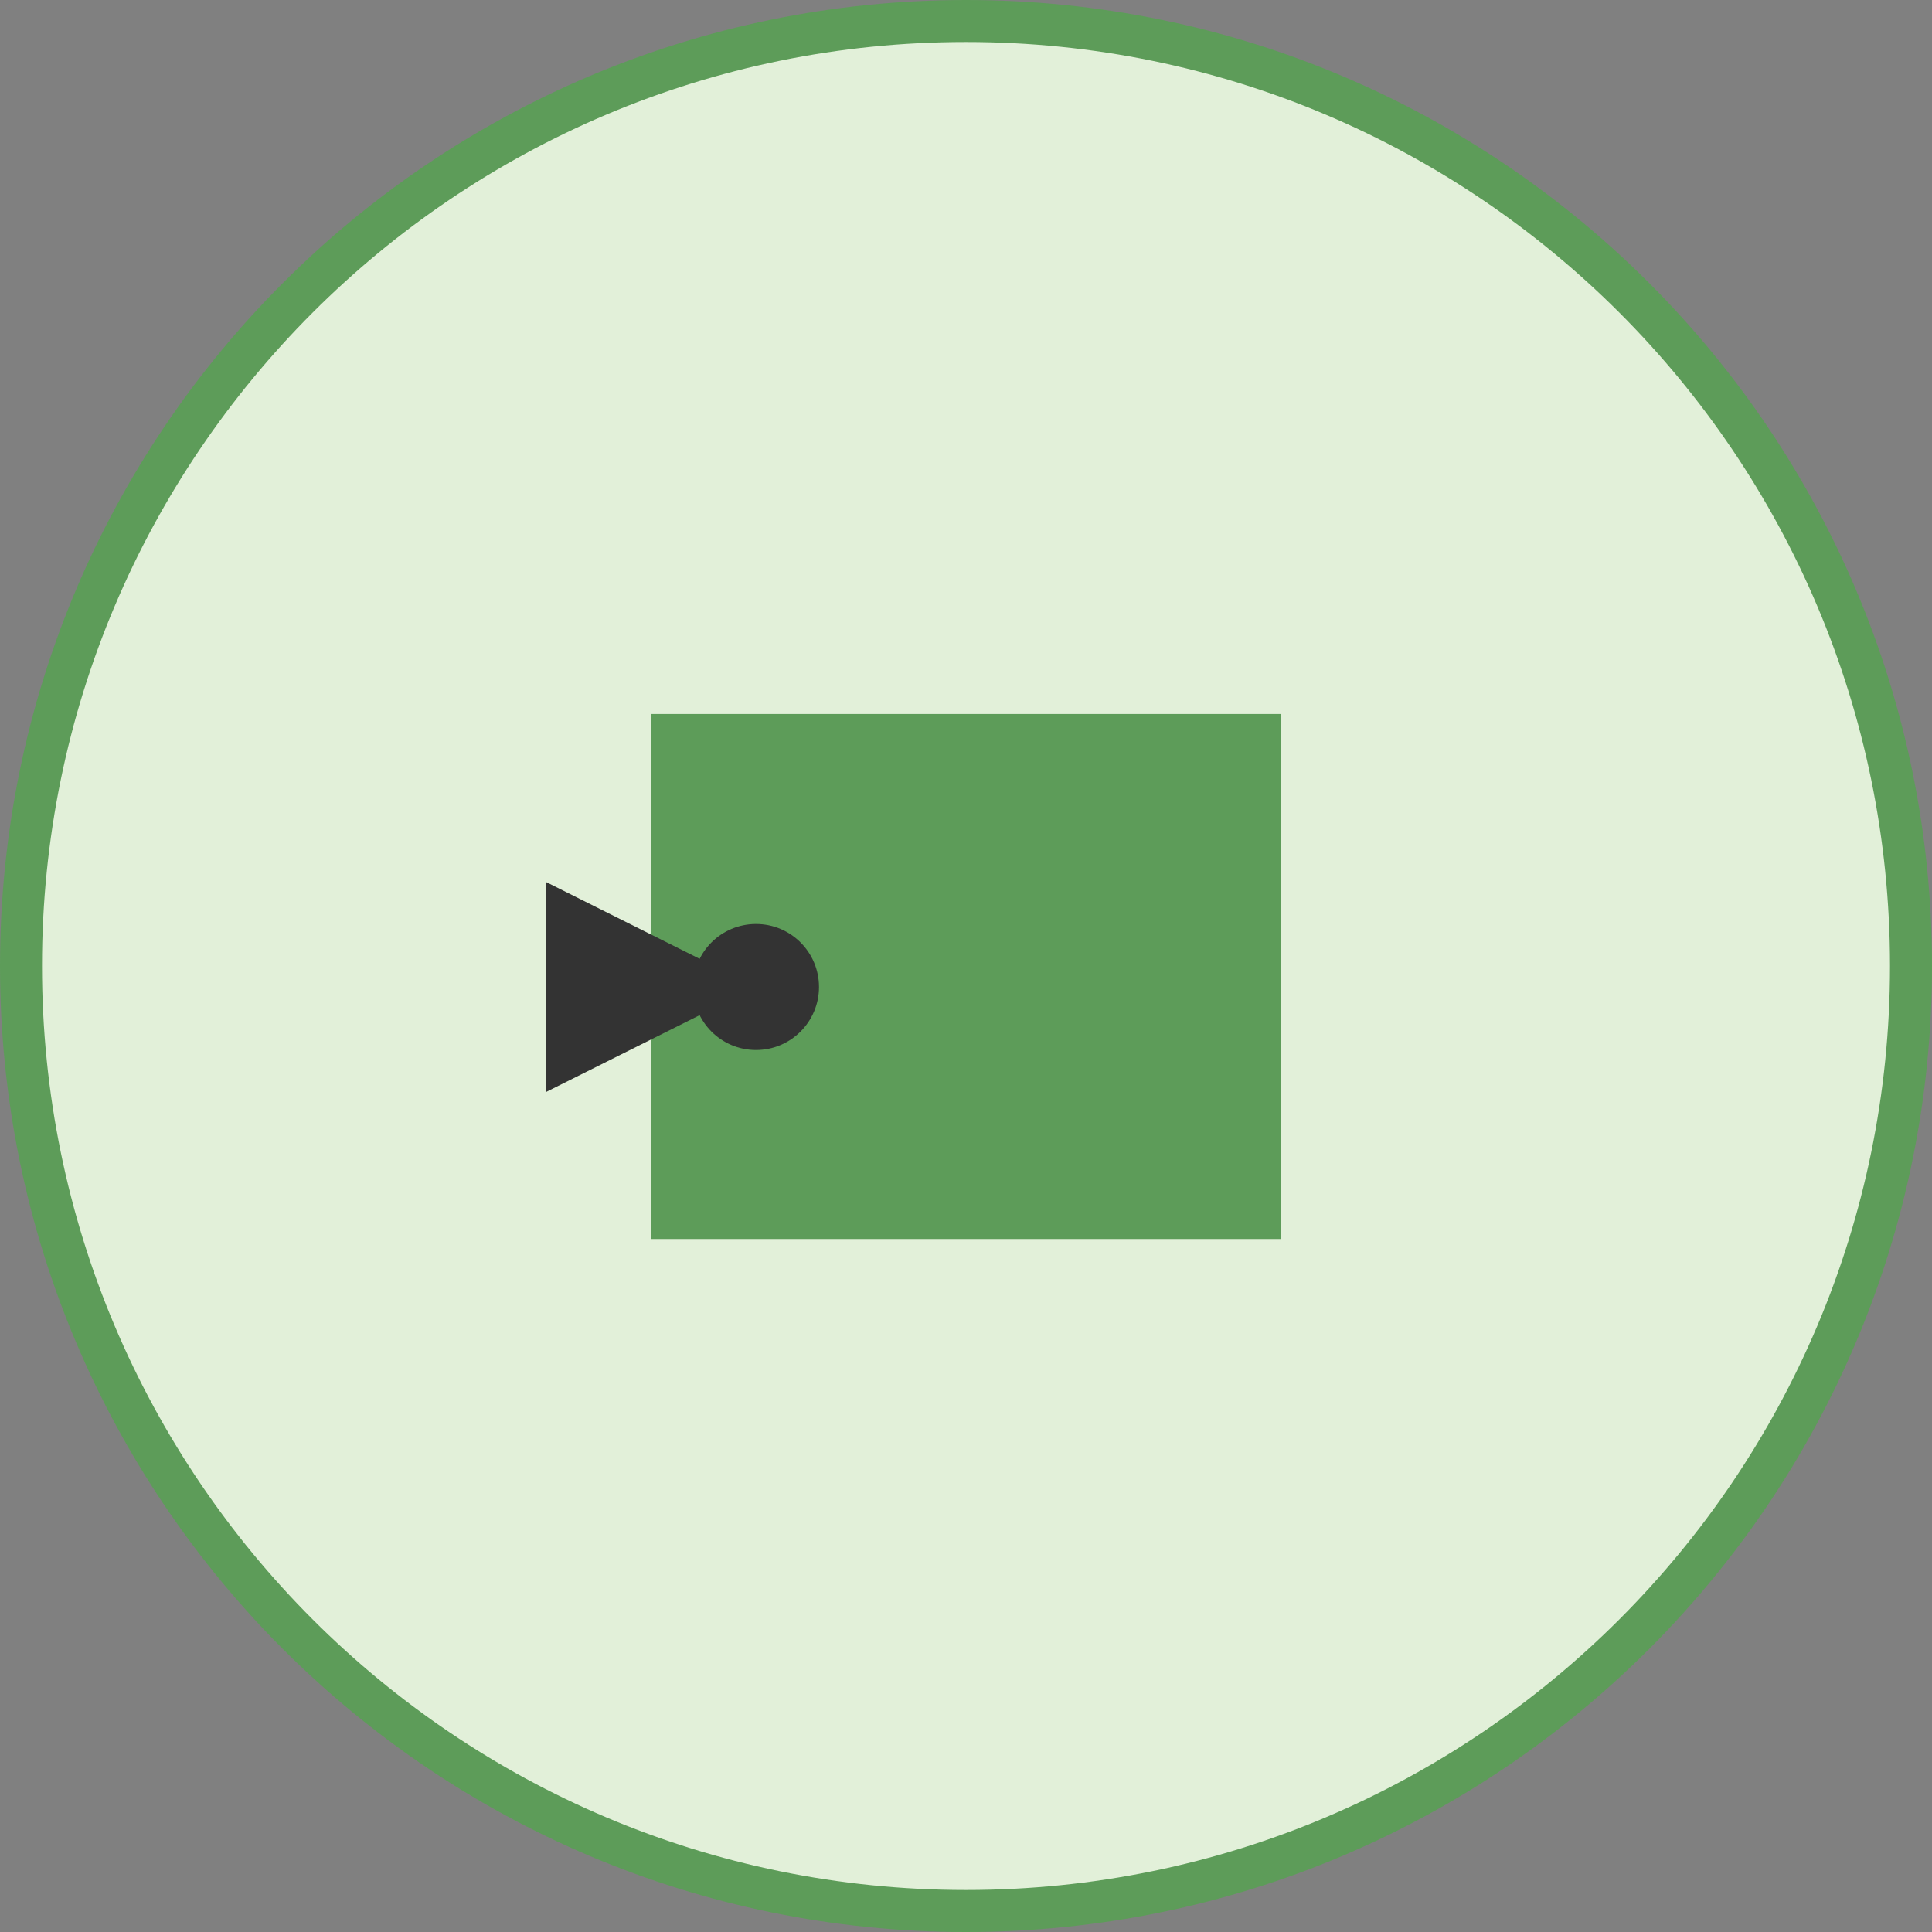
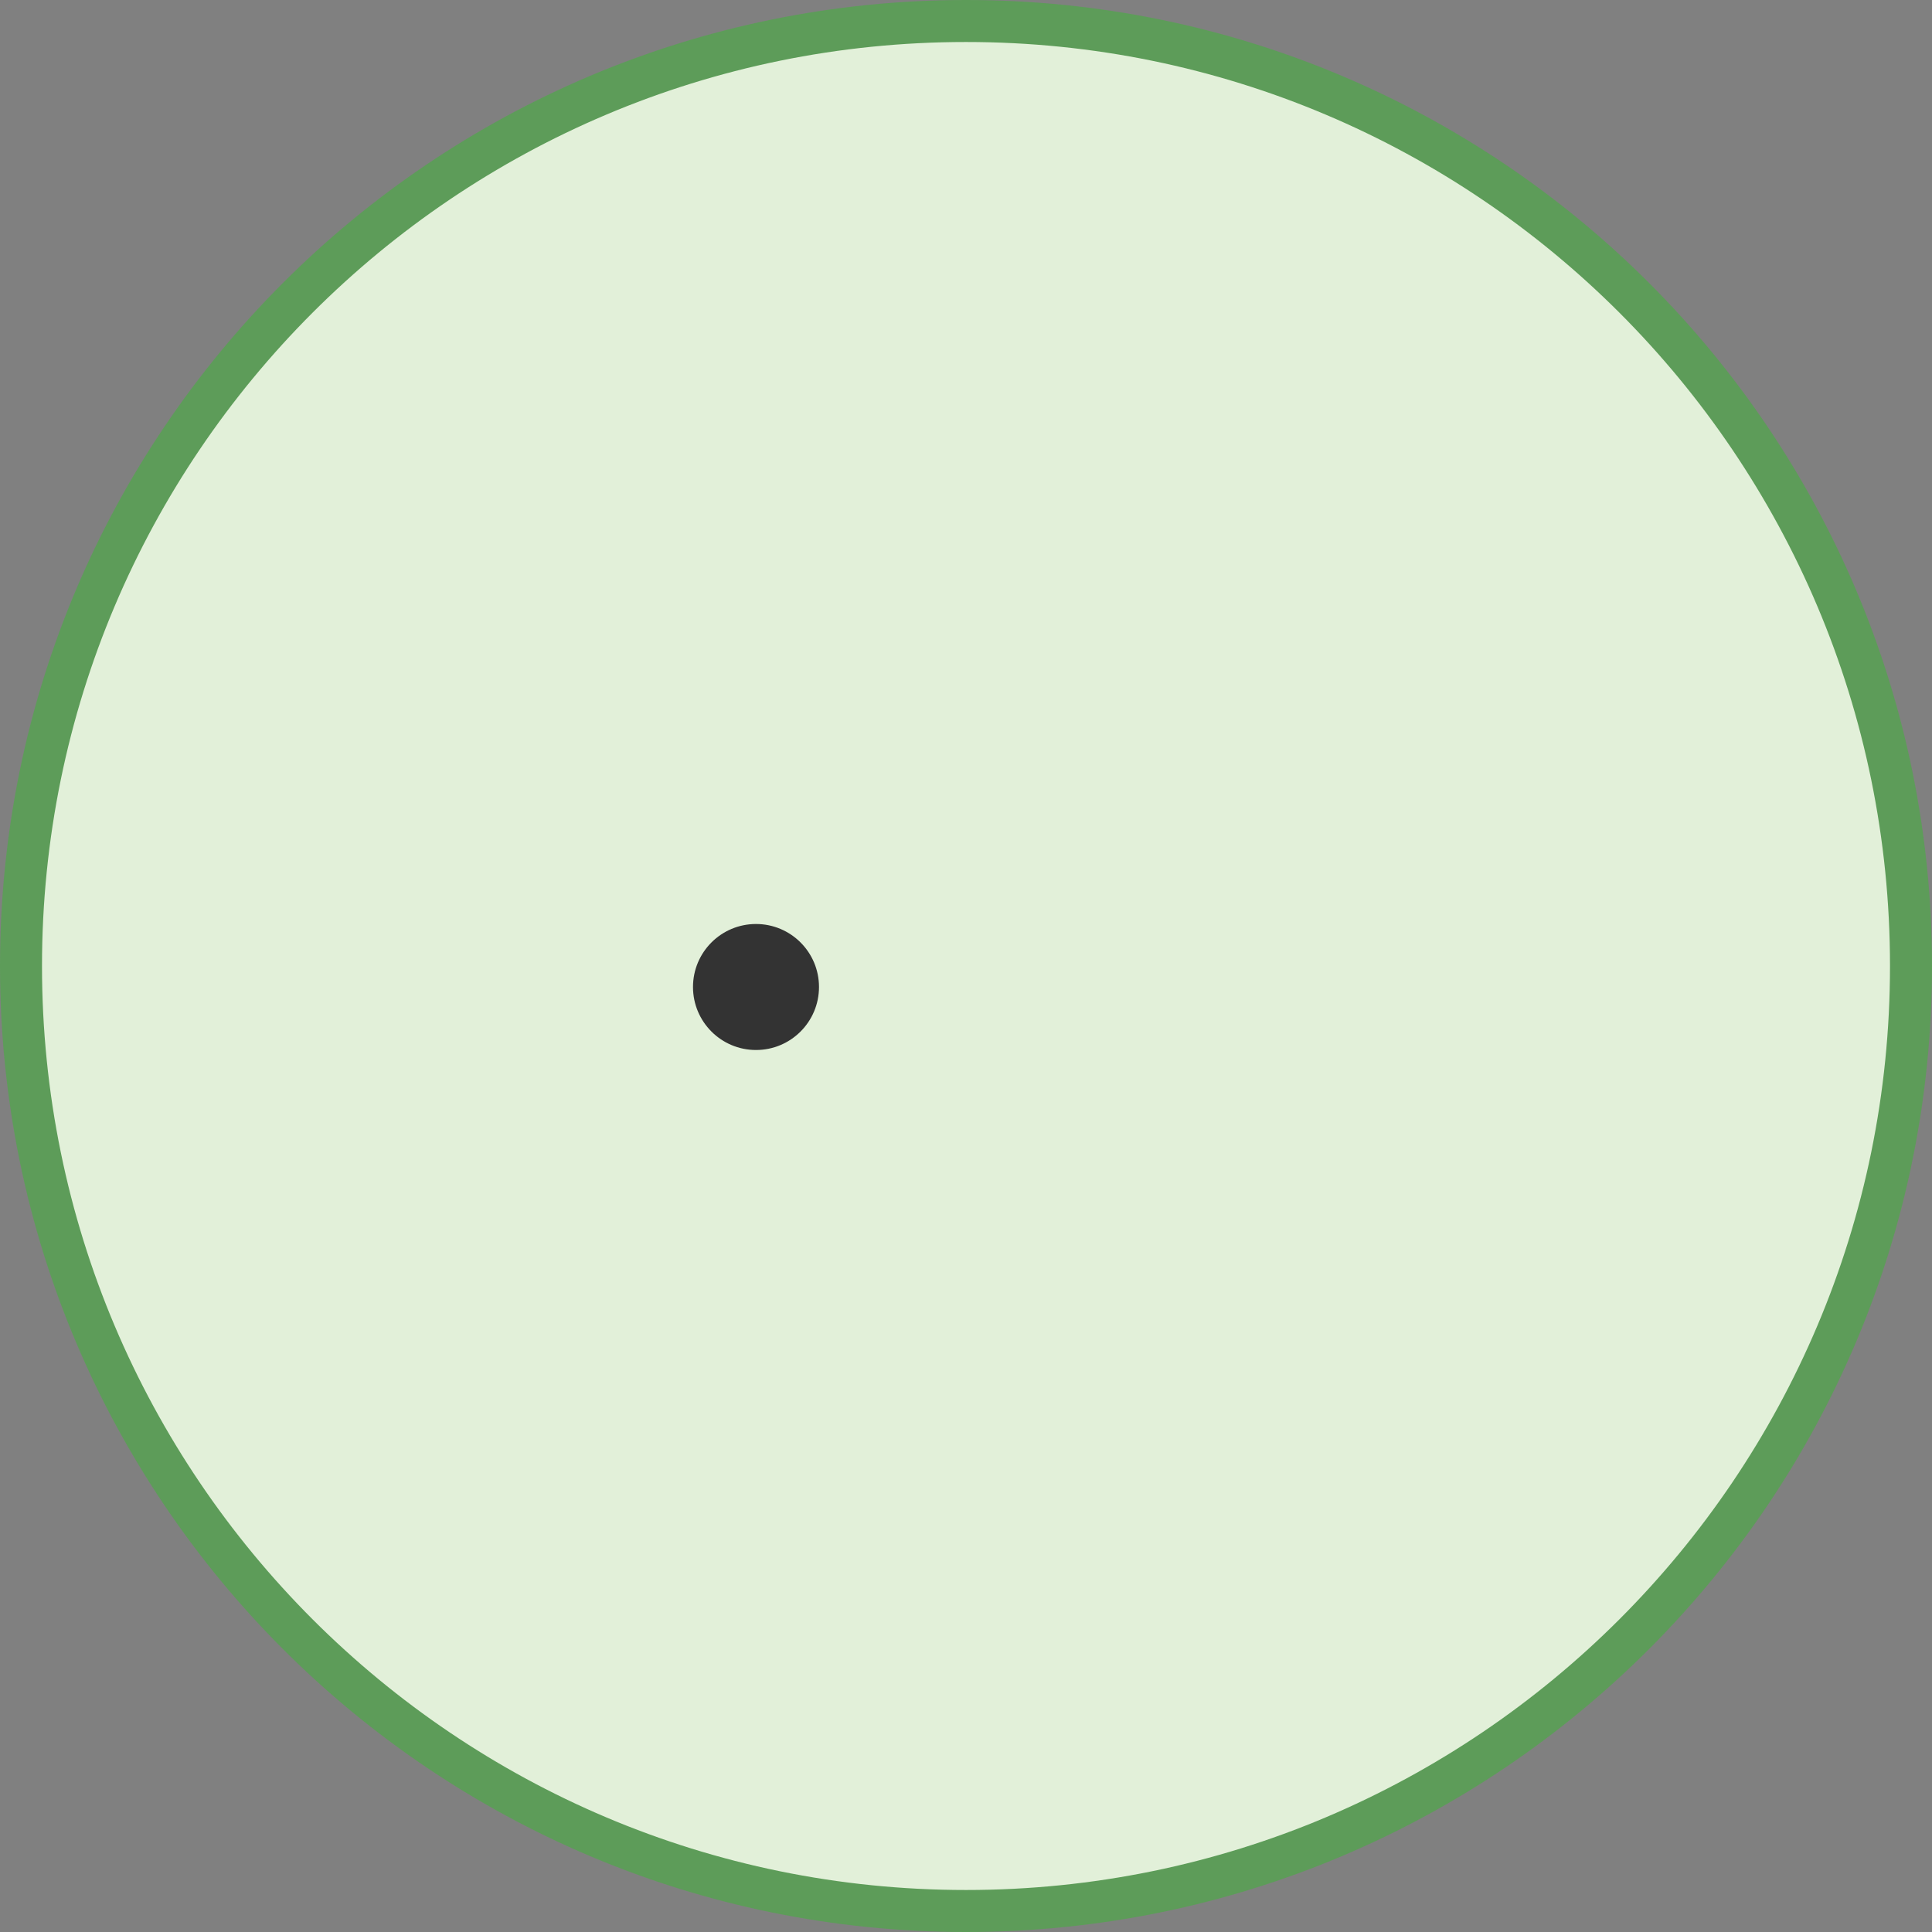
<svg xmlns="http://www.w3.org/2000/svg" width="92" height="92" viewBox="0 0 92 92" fill="none">
  <rect x="0" y="0" width="92" height="92" fill="#808080" stroke="none" />
  <path d="M46 91C70.853 91 91 70.853 91 46C91 21.147 70.853 1 46 1C21.147 1 1 21.147 1 46C1 70.853 21.147 91 46 91Z" fill="#E2F0D9" stroke="#5D9C59" stroke-width="2" />
-   <path d="M61 34H31V59H61V34Z" fill="#5D9C59" />
  <path d="M36 50C37.657 50 39 48.657 39 47C39 45.343 37.657 44 36 44C34.343 44 33 45.343 33 47C33 48.657 34.343 50 36 50Z" fill="#333333" />
-   <path d="M36 47L26 52V42L36 47Z" fill="#333333" />
</svg>